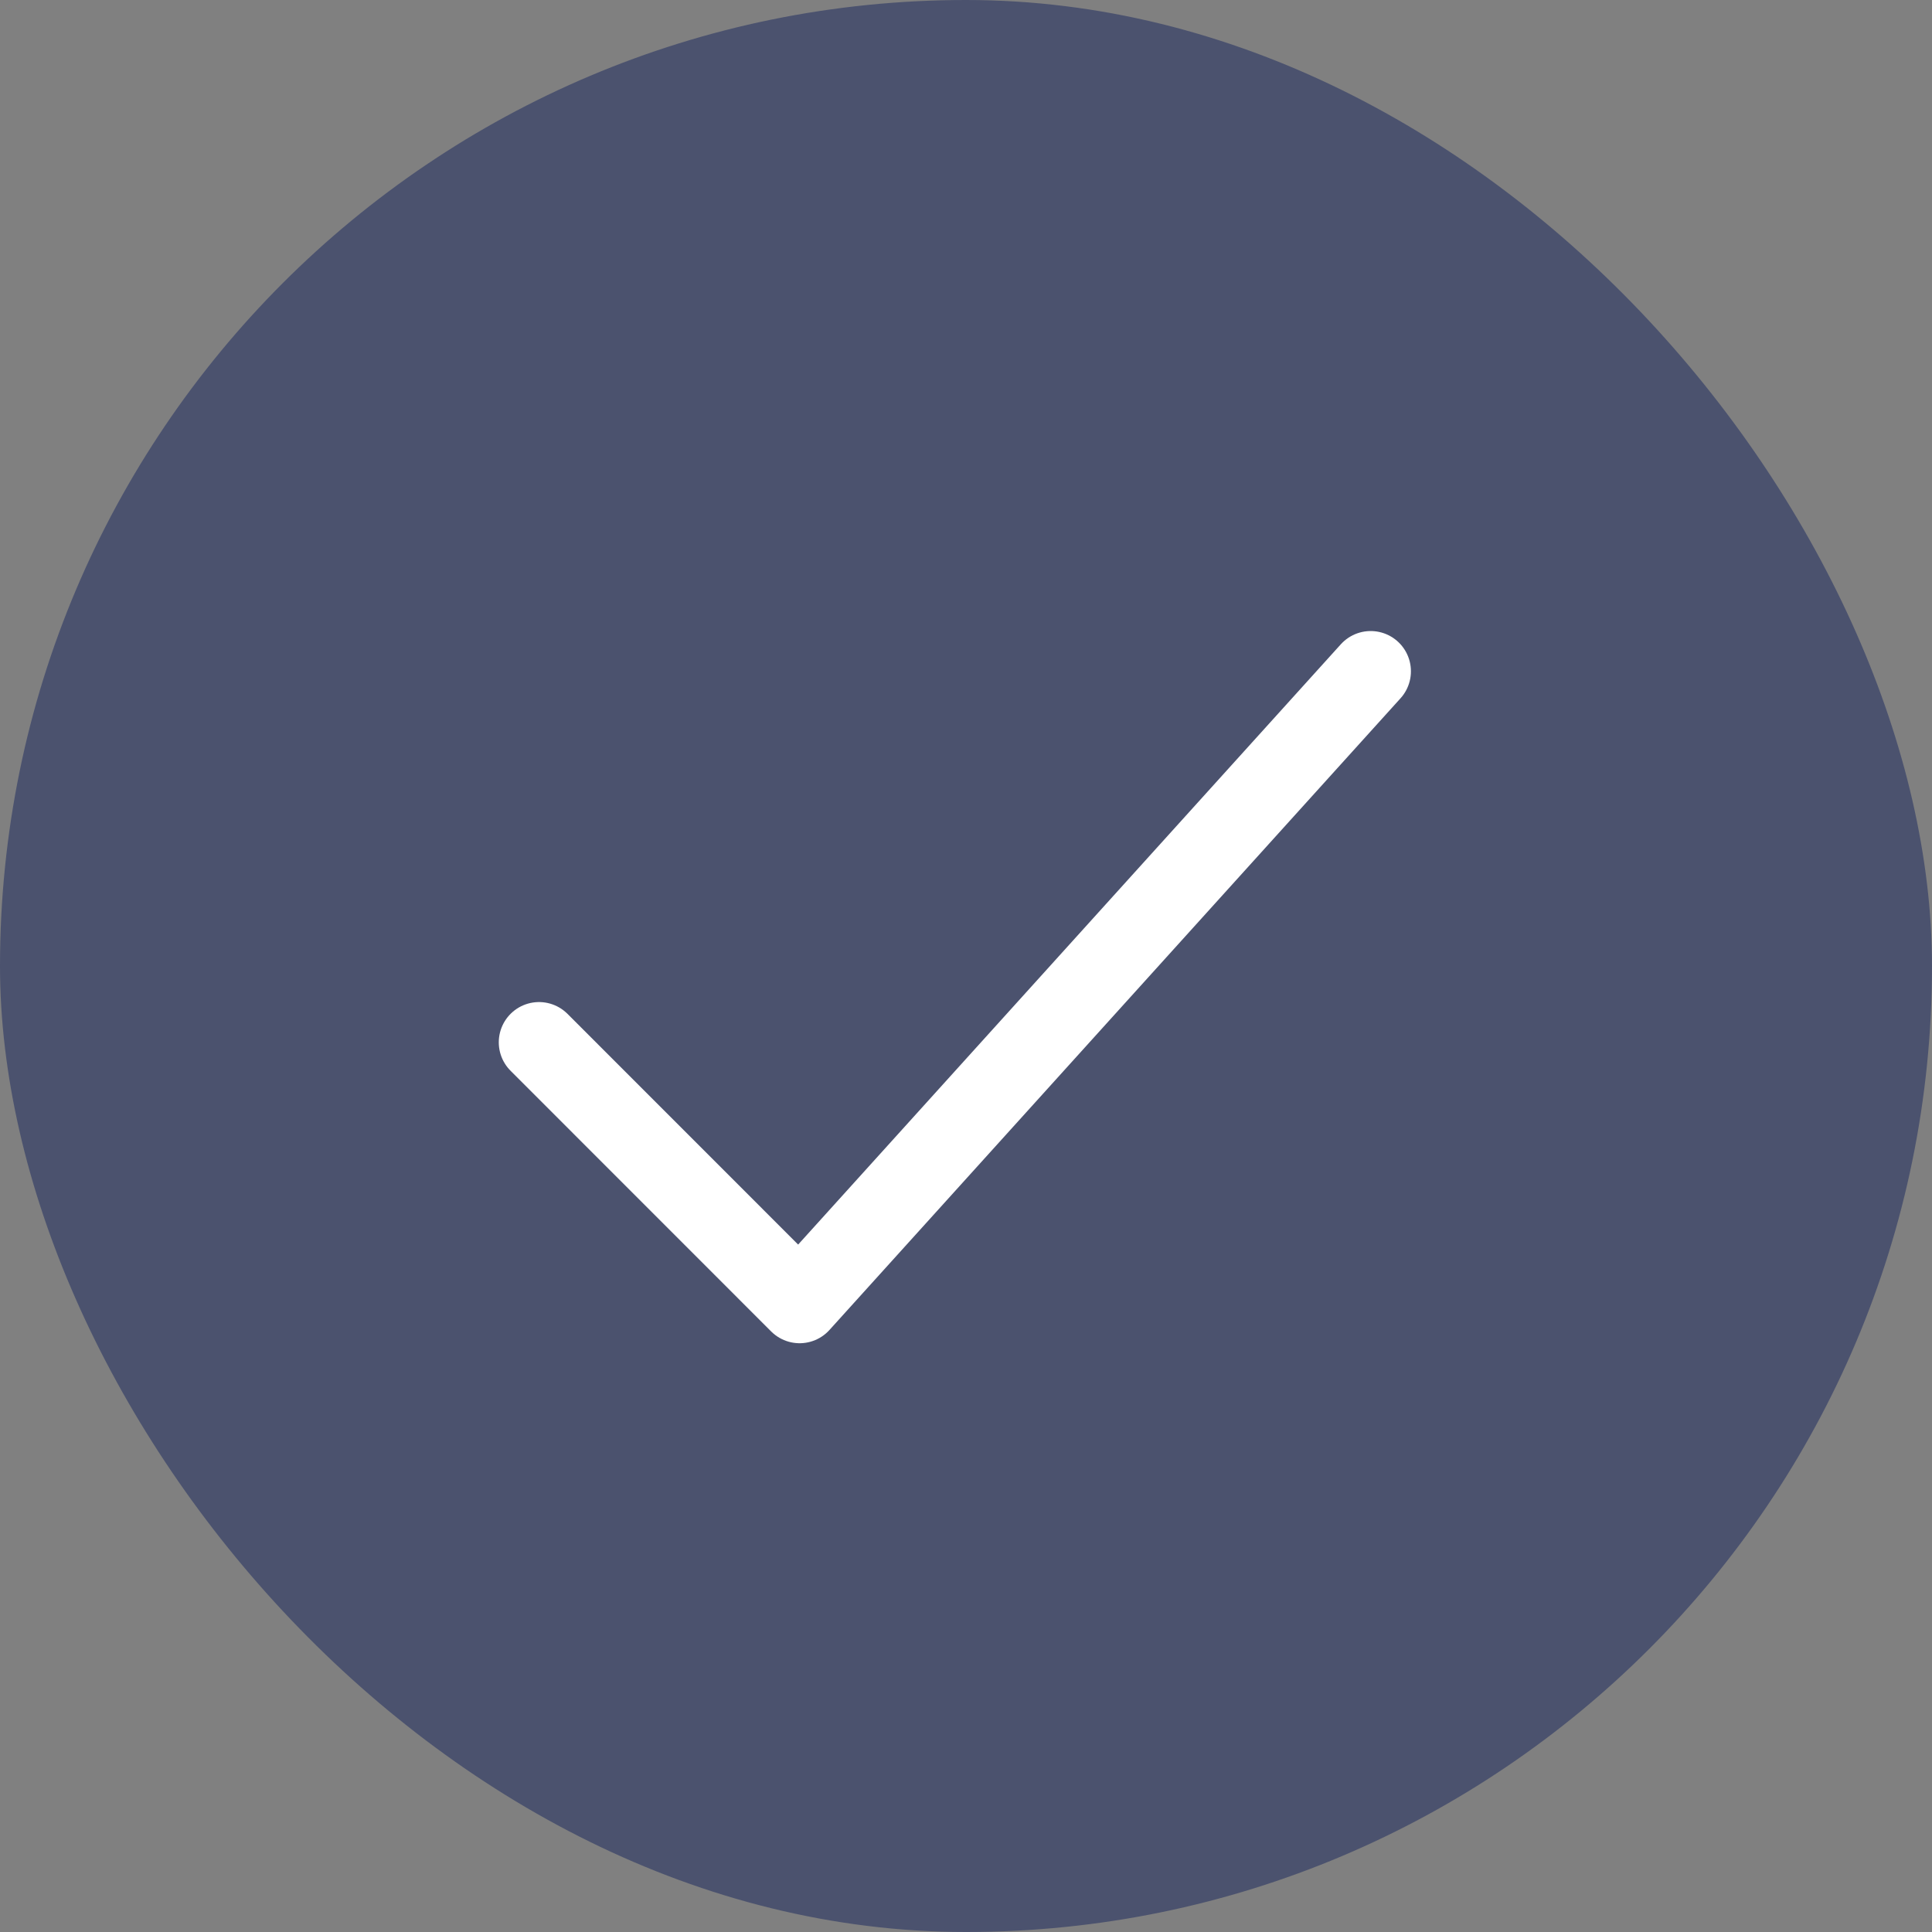
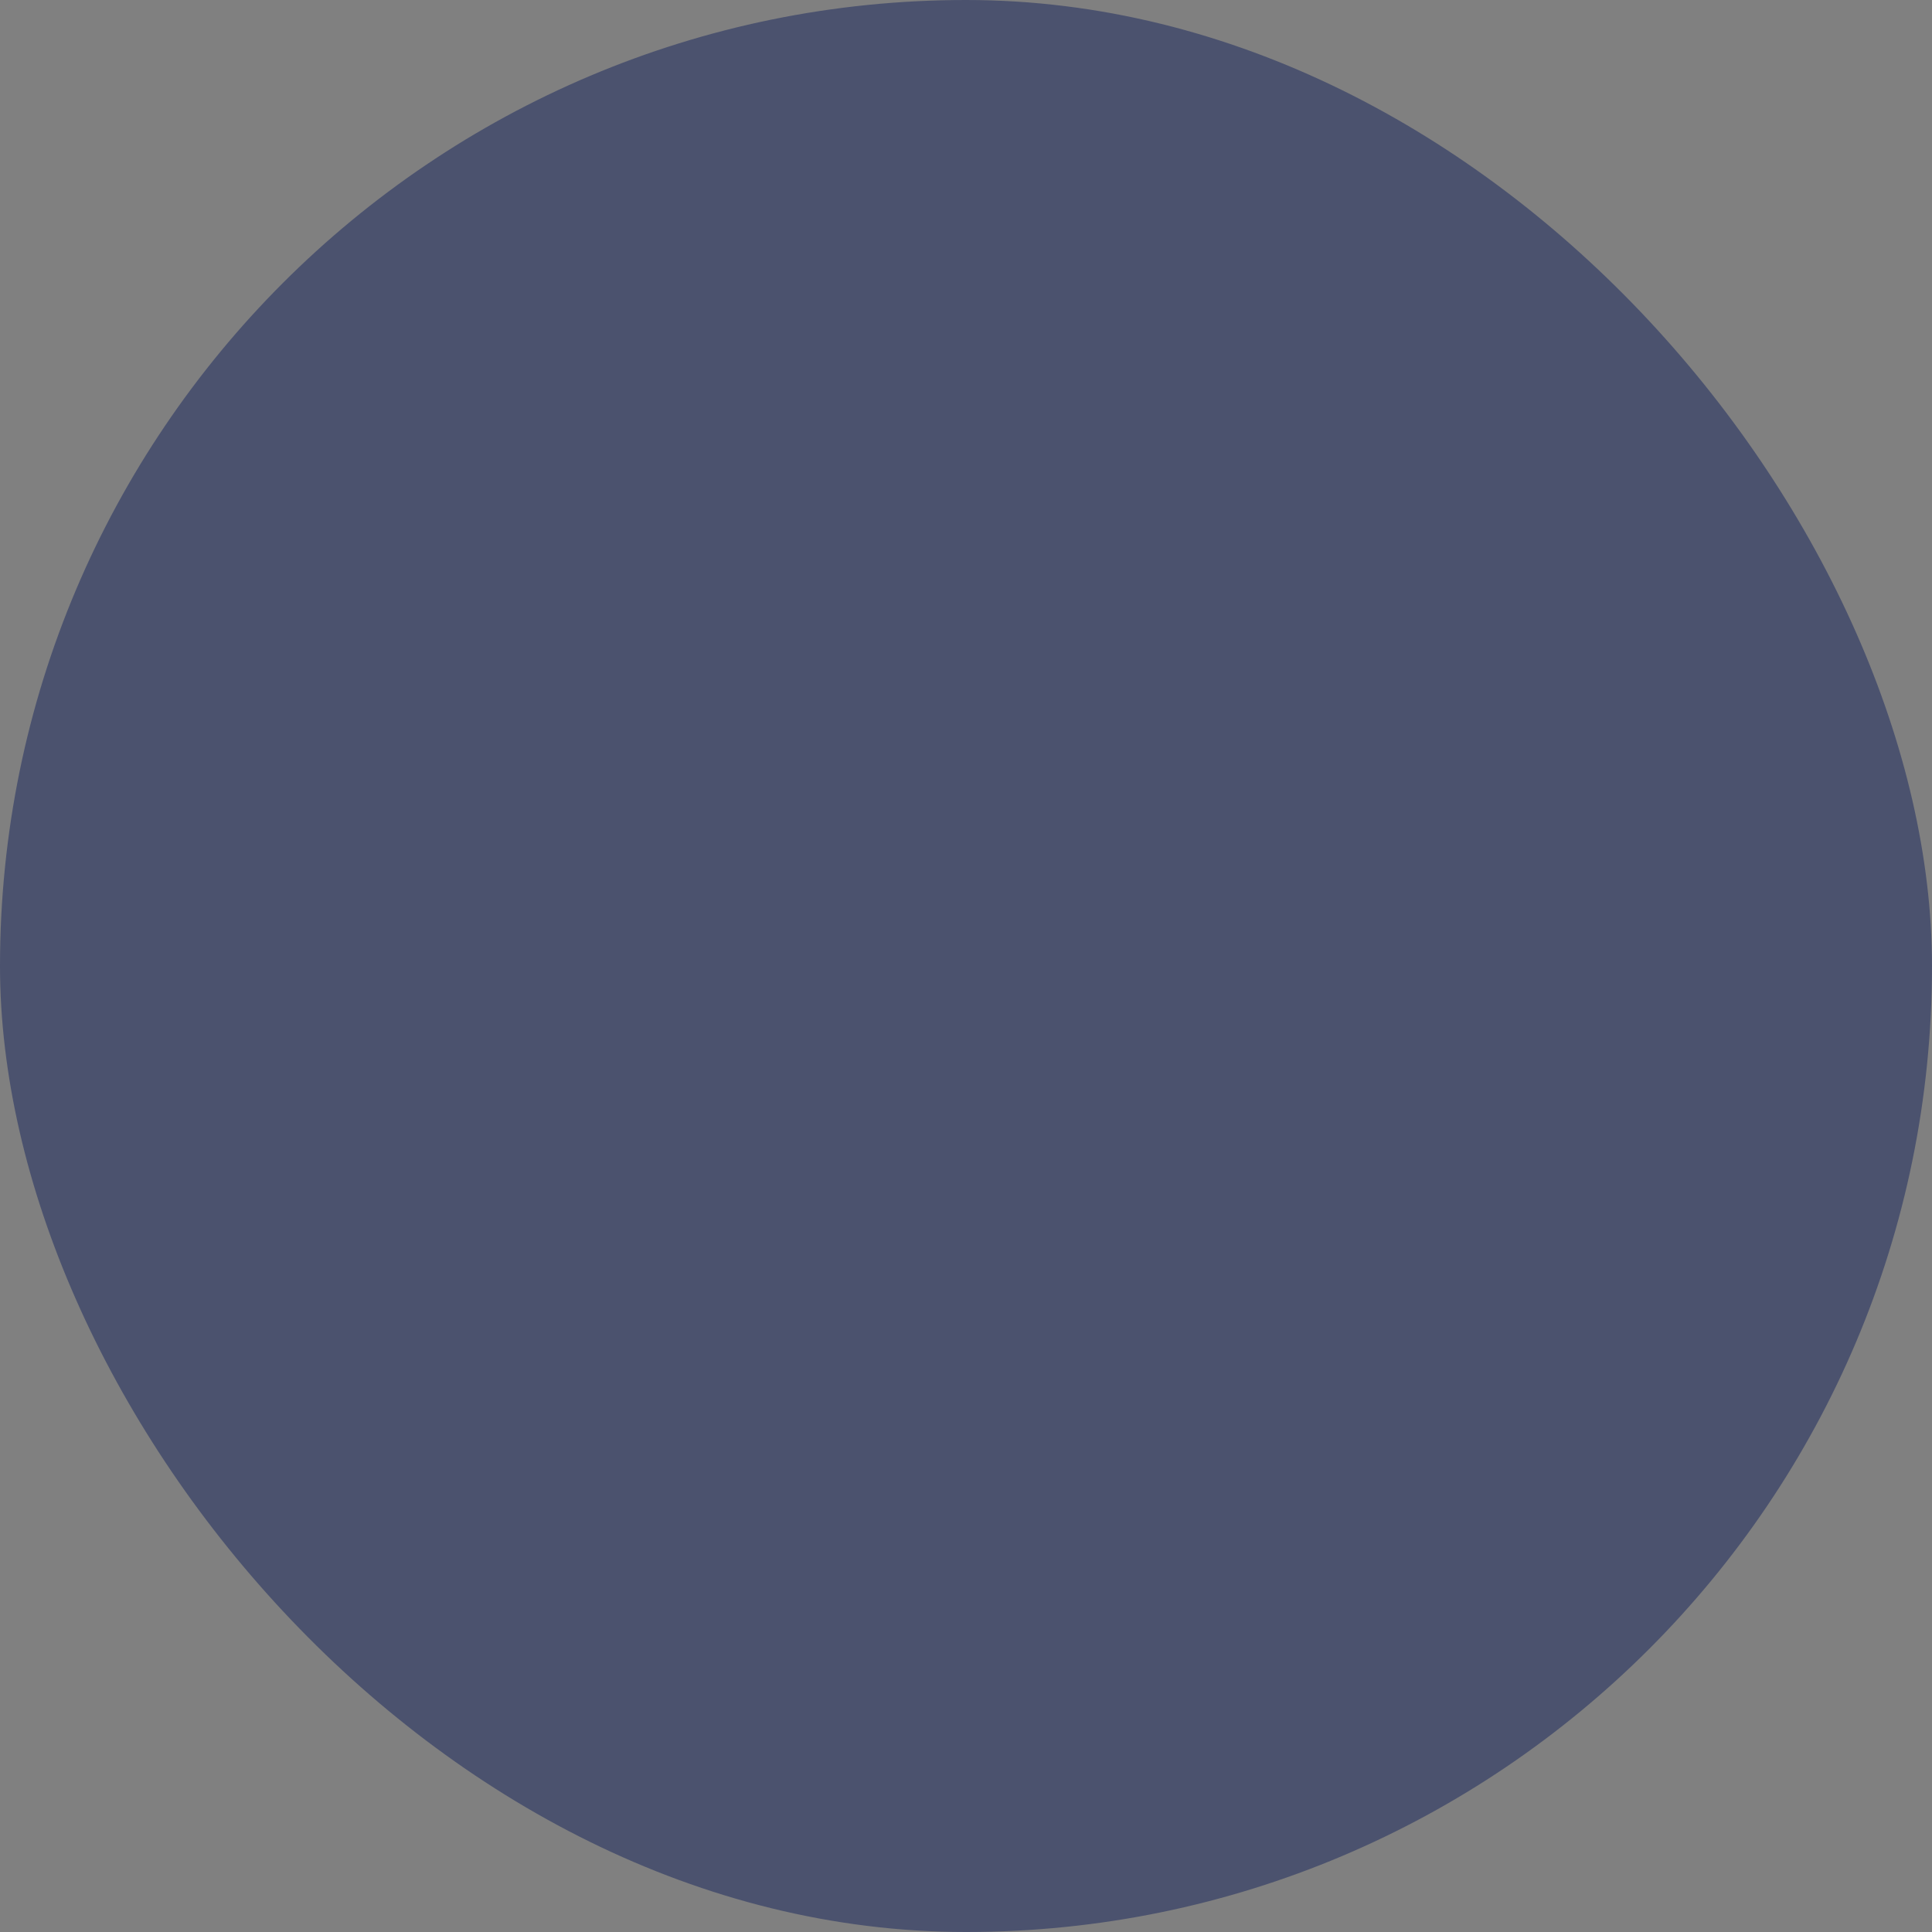
<svg xmlns="http://www.w3.org/2000/svg" width="24" height="24" viewBox="0 0 24 24" fill="none">
  <rect x="0" y="0" width="24" height="24" fill="#808080" stroke="none" />
  <rect width="24" height="24" rx="12" fill="#4B526E" />
-   <path d="M6.696 12.948L9.933 16.186L17.027 8.339" stroke="white" stroke-linecap="round" stroke-linejoin="round" />
</svg>